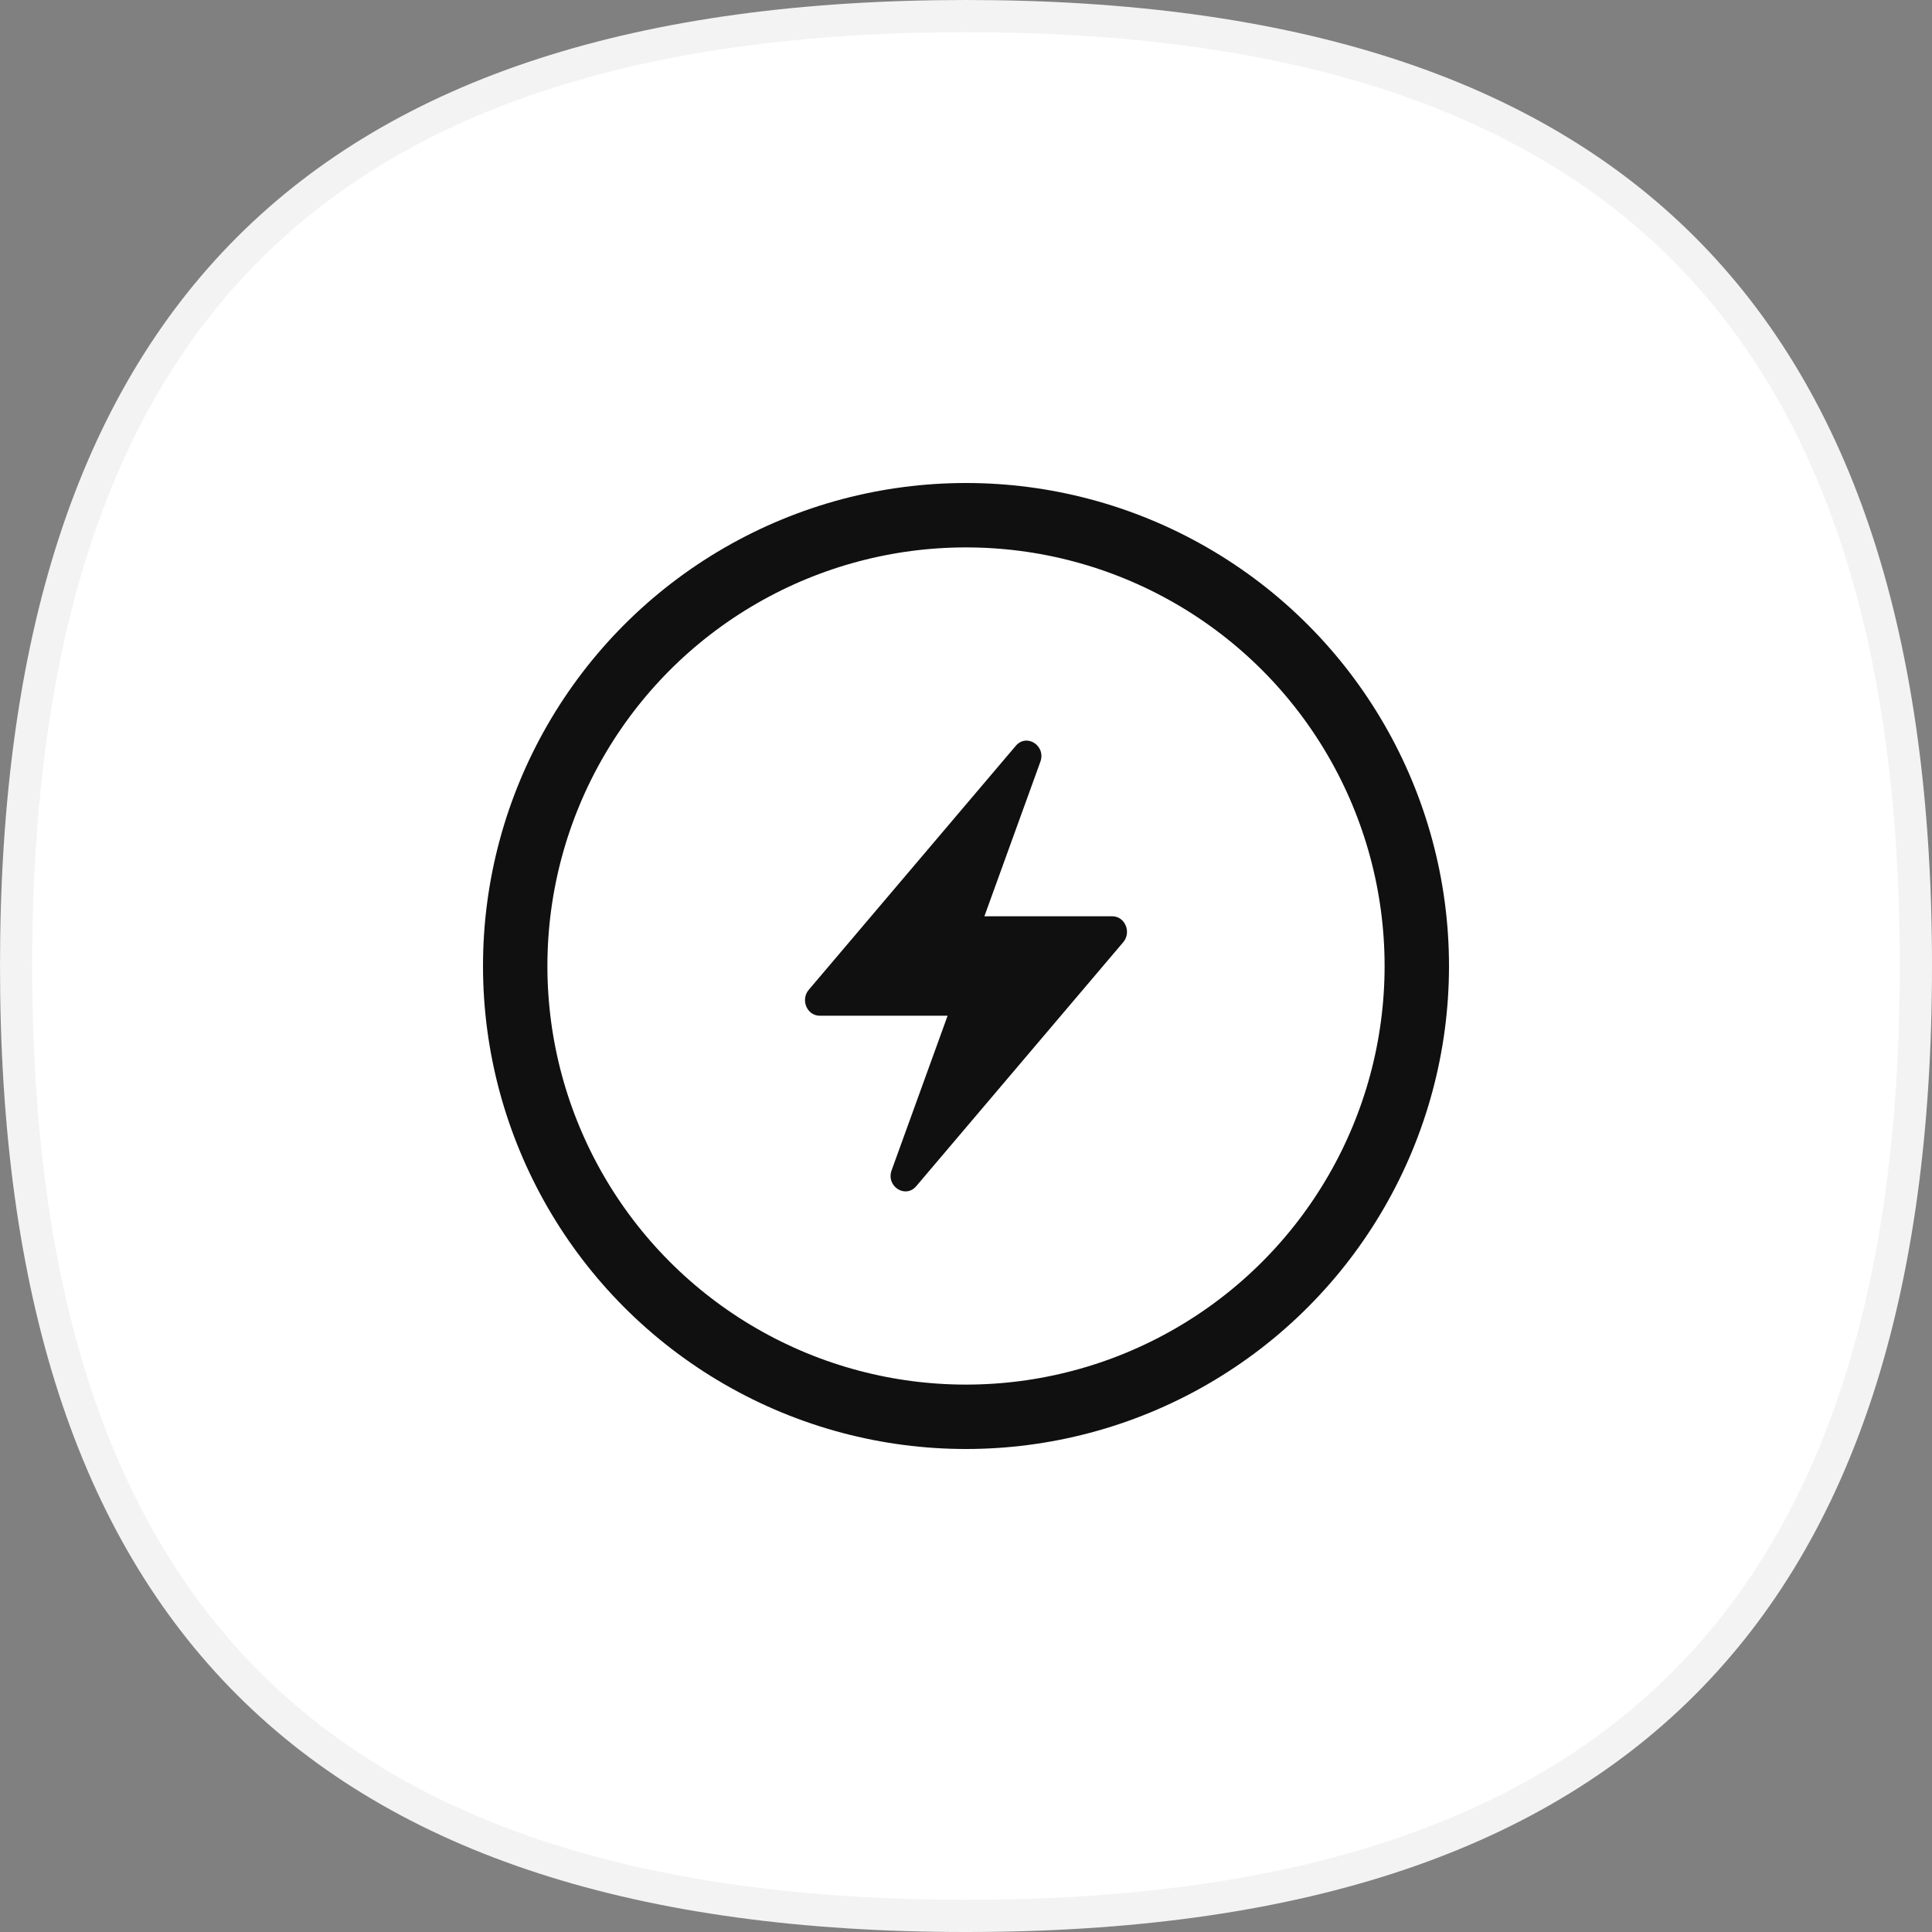
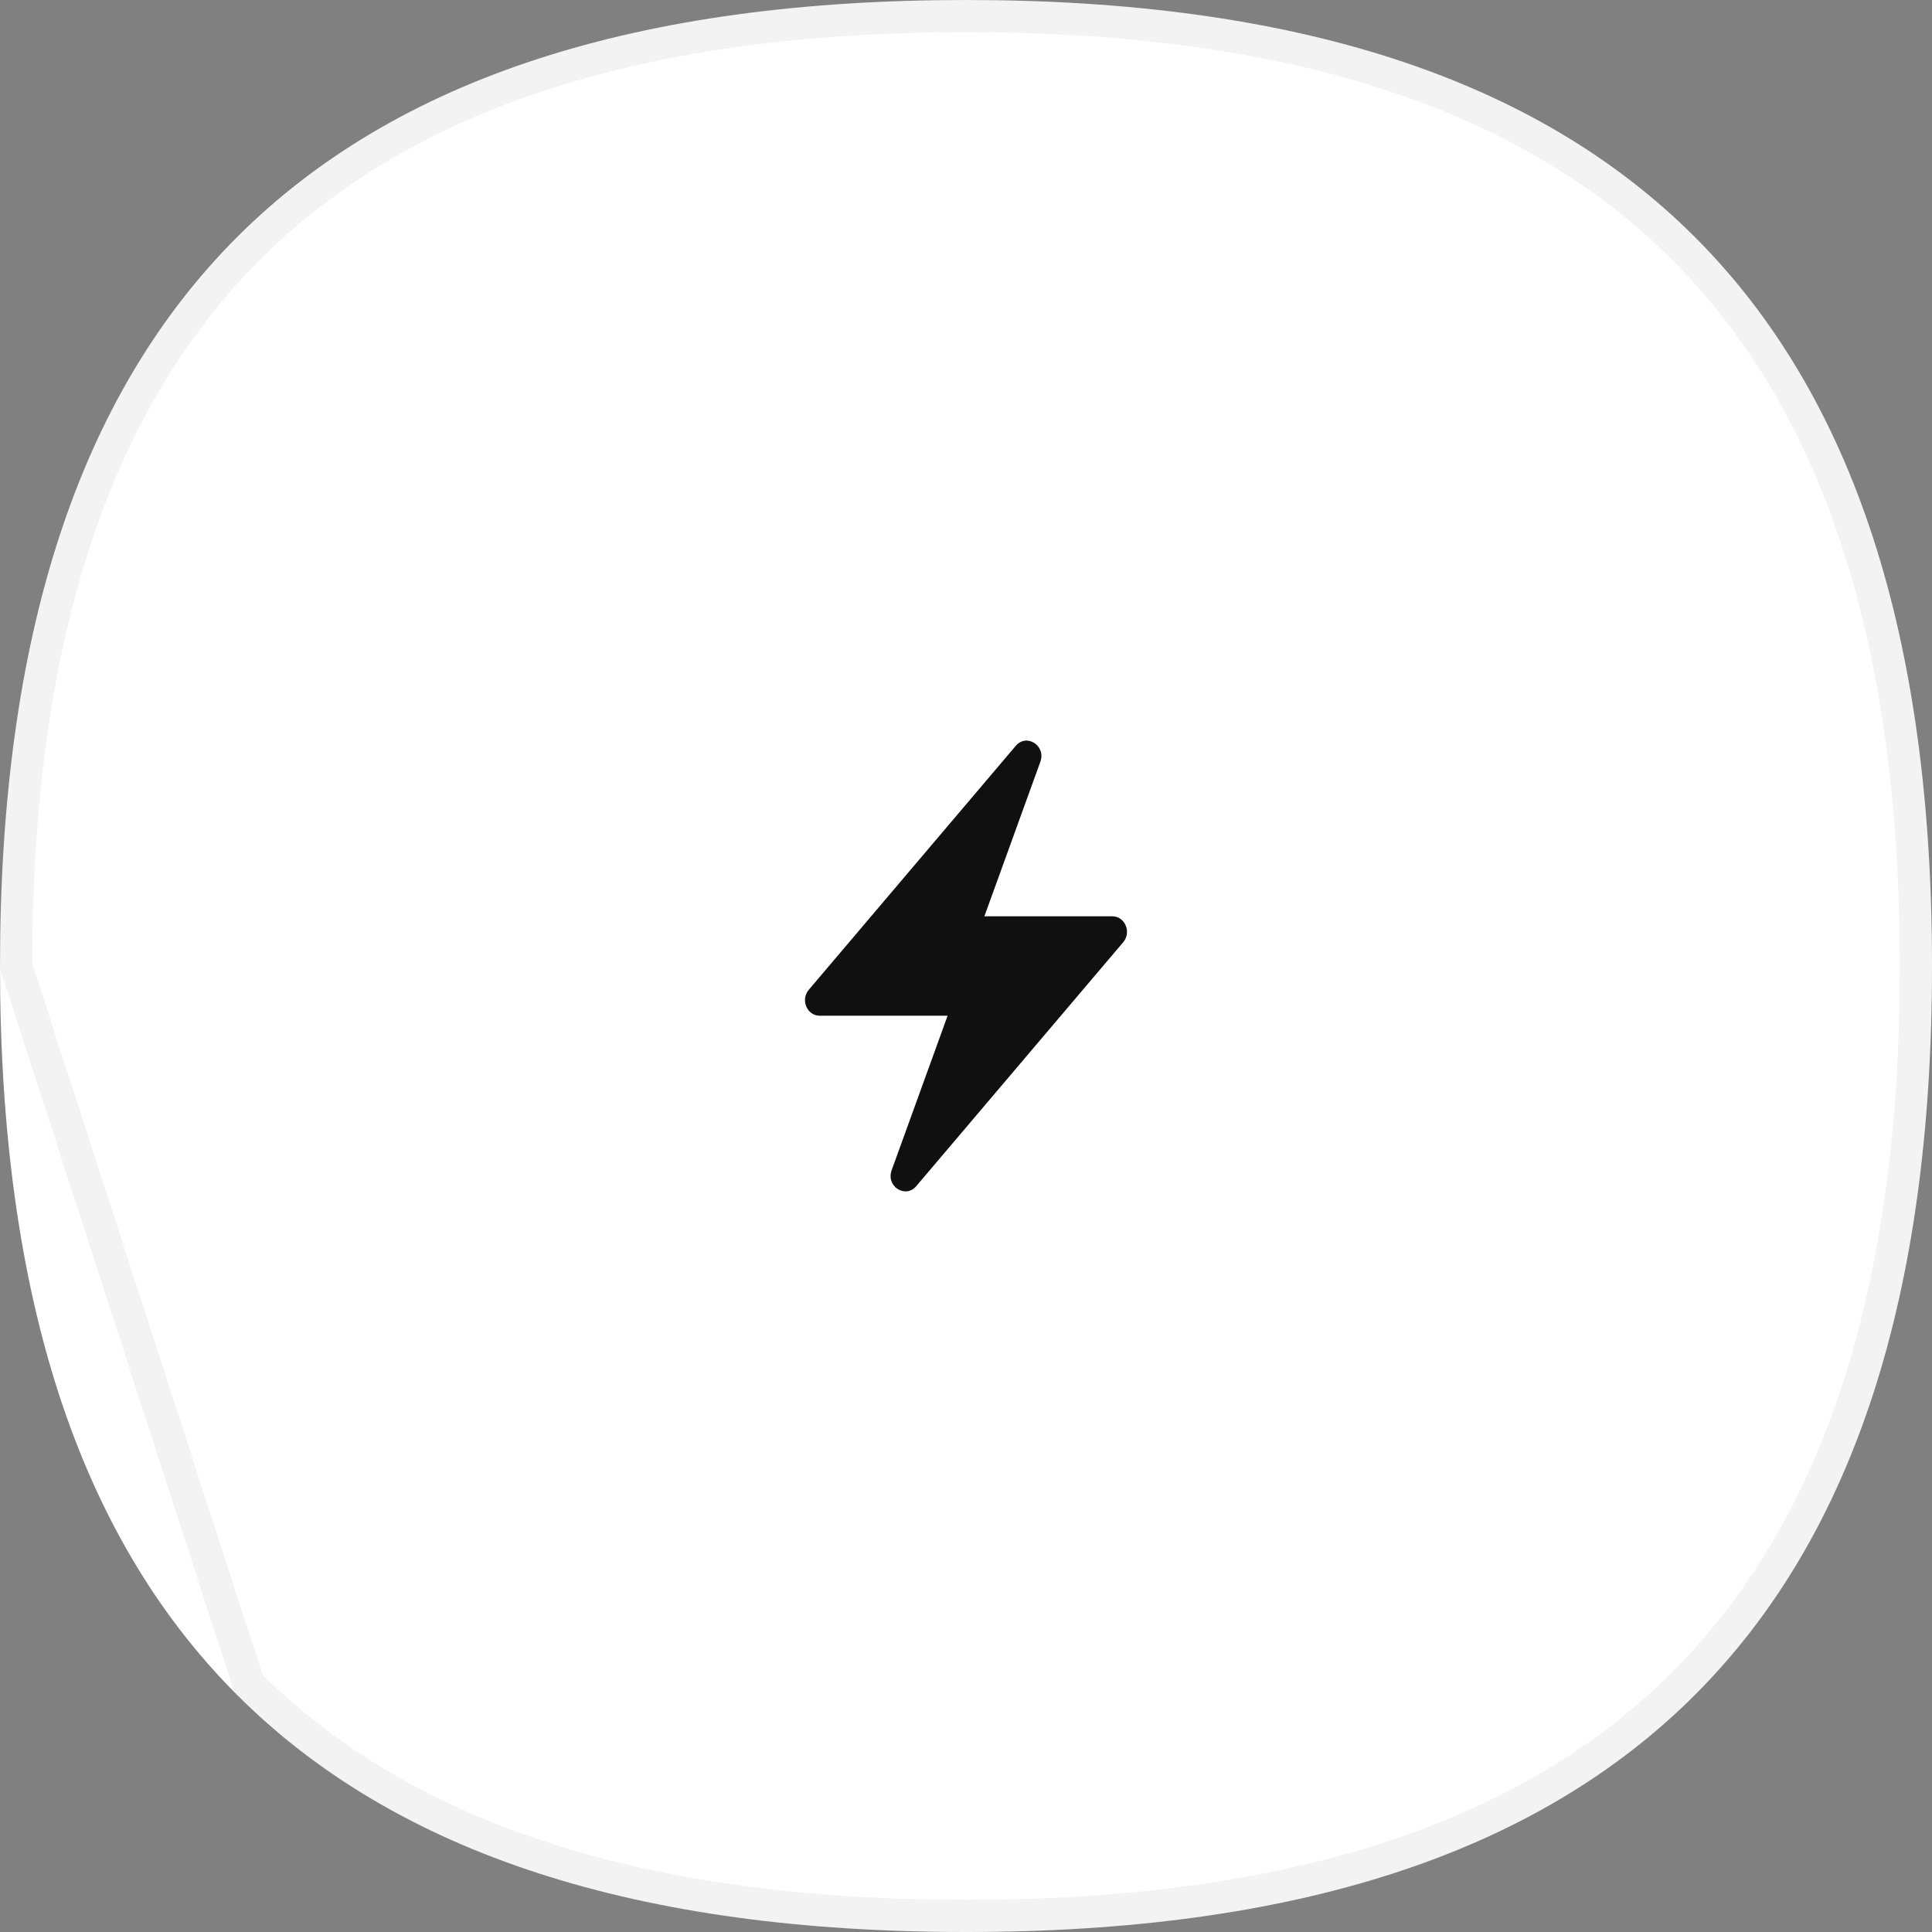
<svg xmlns="http://www.w3.org/2000/svg" width="60" height="60" viewBox="0 0 60 60" fill="none">
  <rect x="0" y="0" width="60" height="60" fill="#808080" stroke="none" />
  <path d="M0 30C2.86103e-05 9.635 9.635 4.00544e-05 30 1.24828e-10C50.365 -4.00542e-05 60 9.635 60 30C60 50.365 50.366 60 30 60C9.634 60 -2.86102e-05 50.365 0 30Z" fill="white" />
-   <path d="M0.5 30C0.5 19.888 2.892 12.541 7.717 7.717C12.541 2.893 19.887 0.5 30 0.5C40.113 0.5 47.459 2.893 52.283 7.717C57.108 12.541 59.5 19.888 59.5 30C59.5 40.112 57.108 47.459 52.283 52.283C47.459 57.107 40.113 59.5 30 59.5C19.887 59.5 12.54 57.107 7.716 52.283C2.892 47.459 0.5 40.112 0.5 30Z" stroke="#101010" stroke-opacity="0.05" />
+   <path d="M0.5 30C0.5 19.888 2.892 12.541 7.717 7.717C12.541 2.893 19.887 0.5 30 0.5C40.113 0.5 47.459 2.893 52.283 7.717C57.108 12.541 59.5 19.888 59.5 30C59.5 40.112 57.108 47.459 52.283 52.283C47.459 57.107 40.113 59.5 30 59.5C19.887 59.5 12.54 57.107 7.716 52.283Z" stroke="#101010" stroke-opacity="0.05" />
  <path d="M29.429 31.544H25.457C25.062 31.544 24.854 31.05 25.117 30.739L31.544 23.164C31.882 22.765 32.491 23.159 32.309 23.658L30.571 28.456H34.543C34.938 28.456 35.146 28.95 34.883 29.261L28.456 36.836C28.118 37.235 27.509 36.842 27.691 36.342L29.429 31.544Z" fill="#101010" />
-   <circle cx="30" cy="30" r="14" stroke="#101010" stroke-width="2" />
</svg>